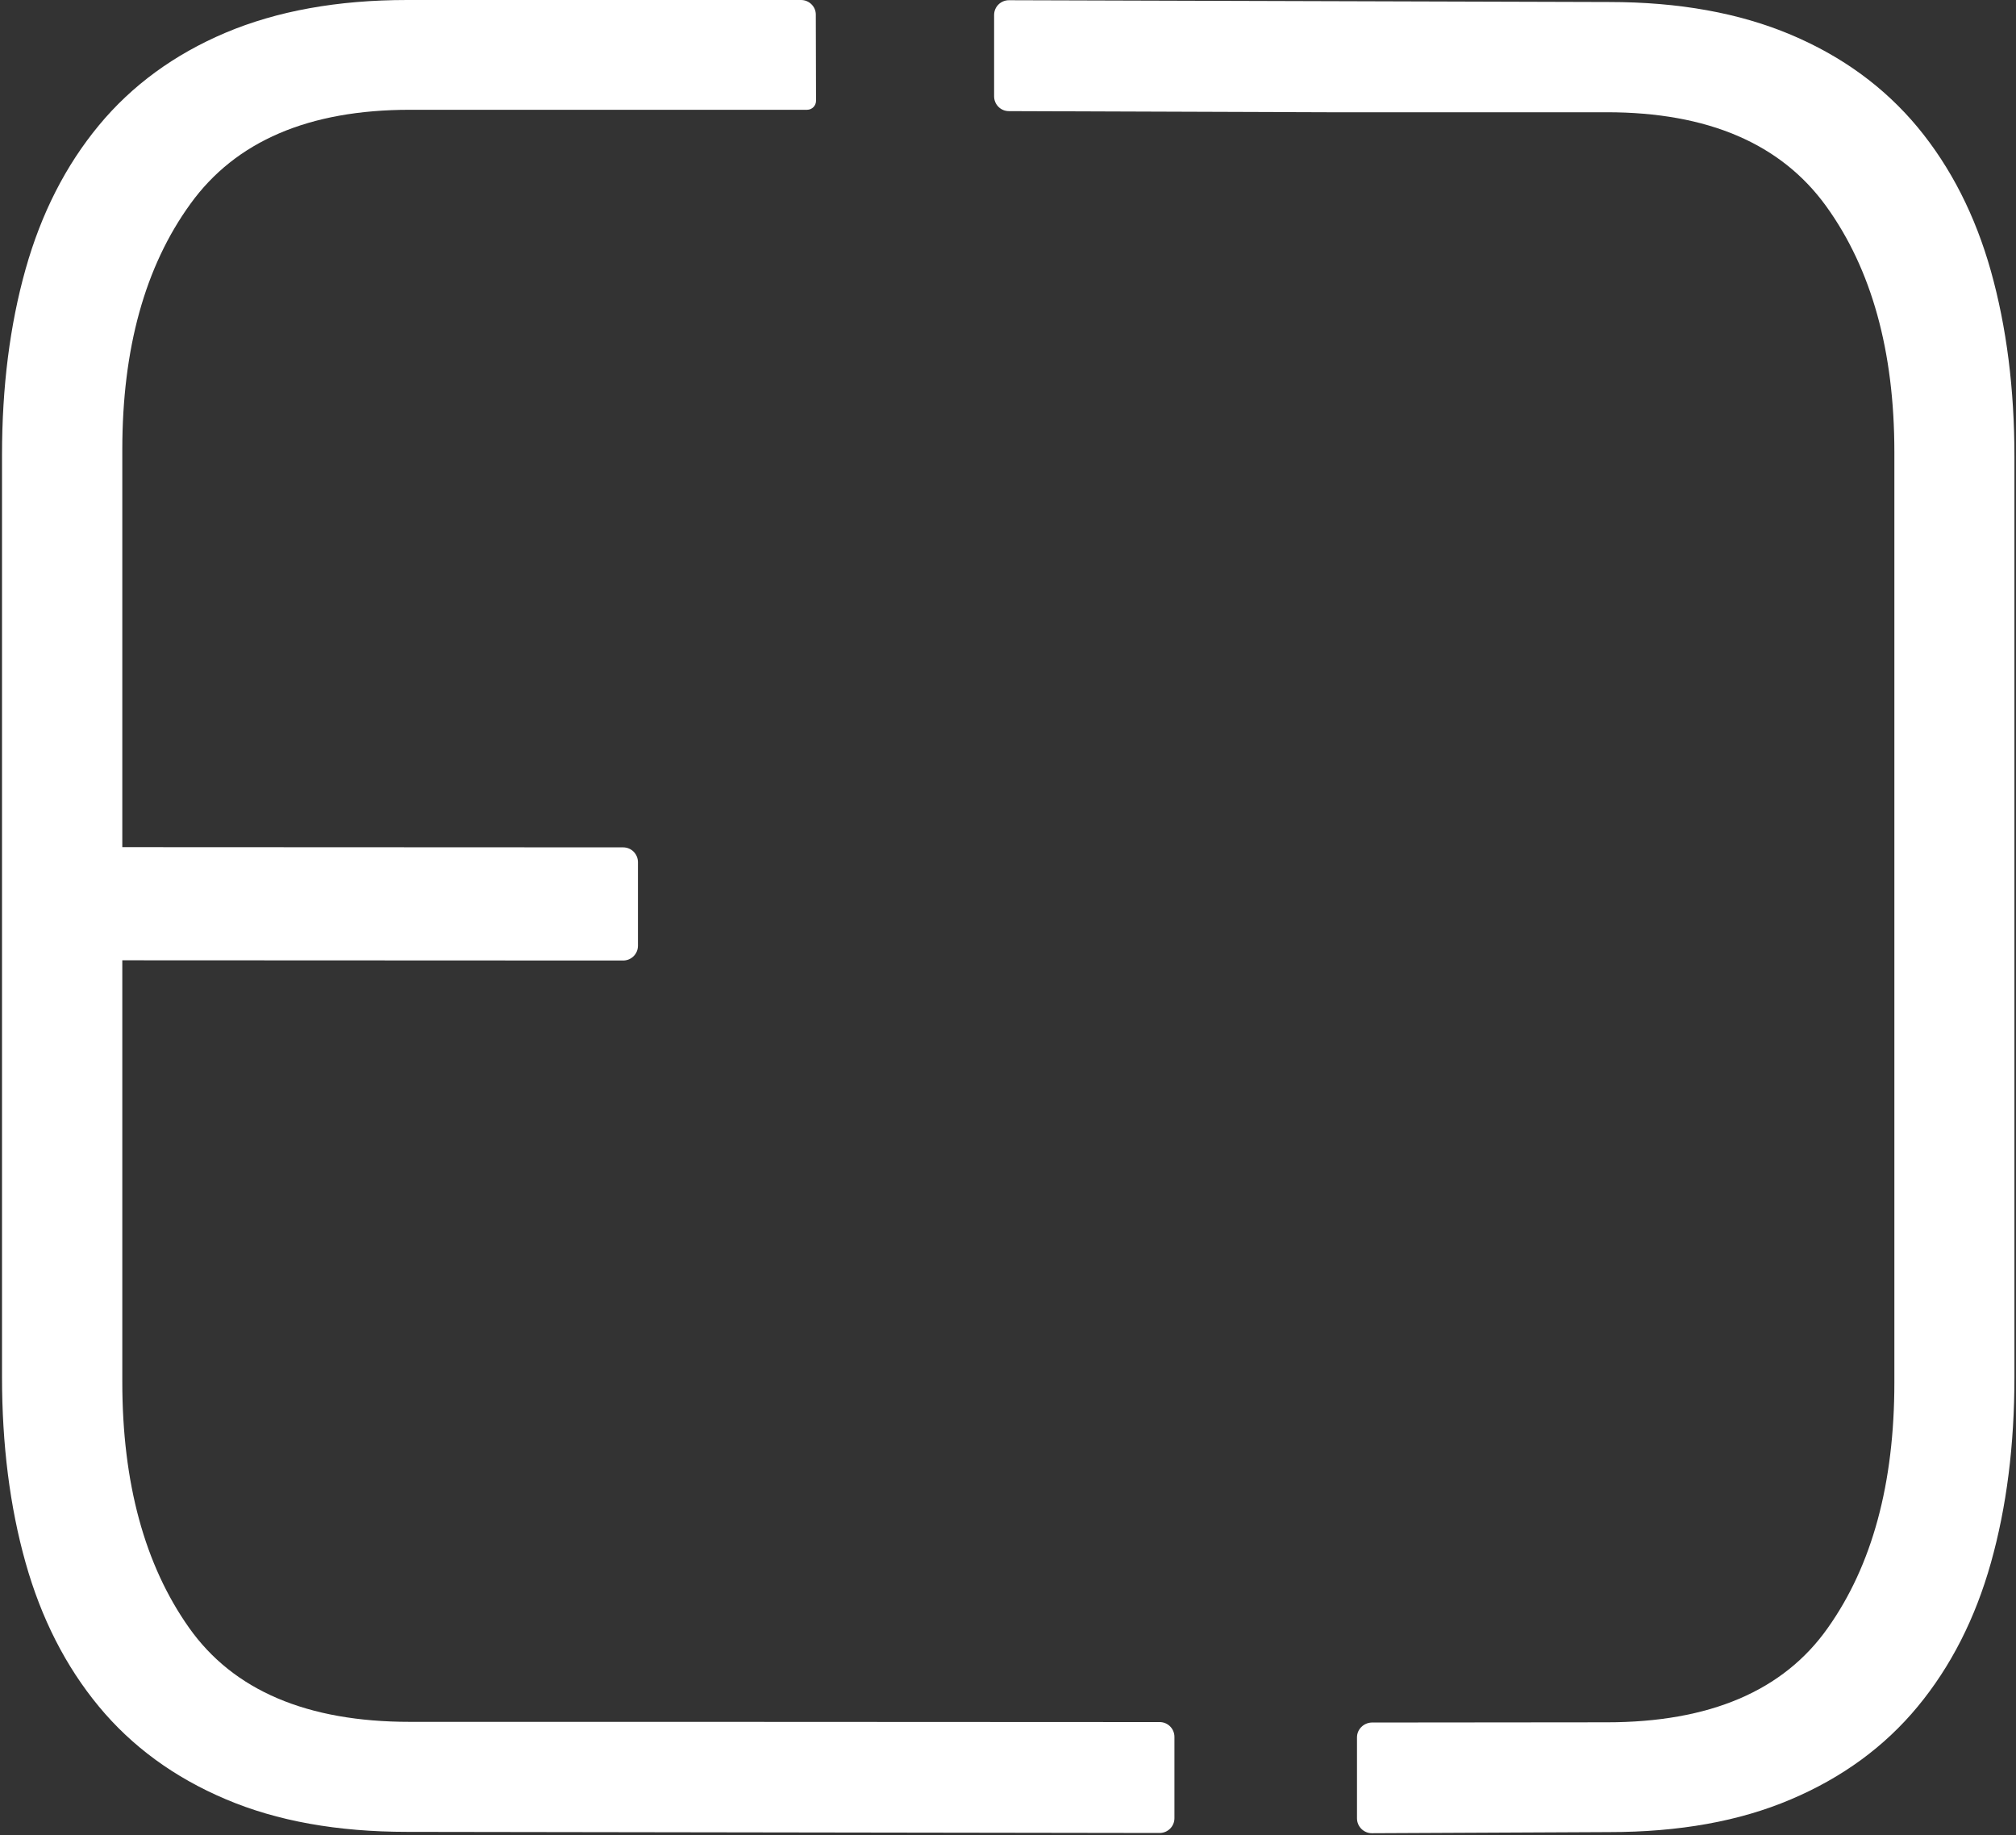
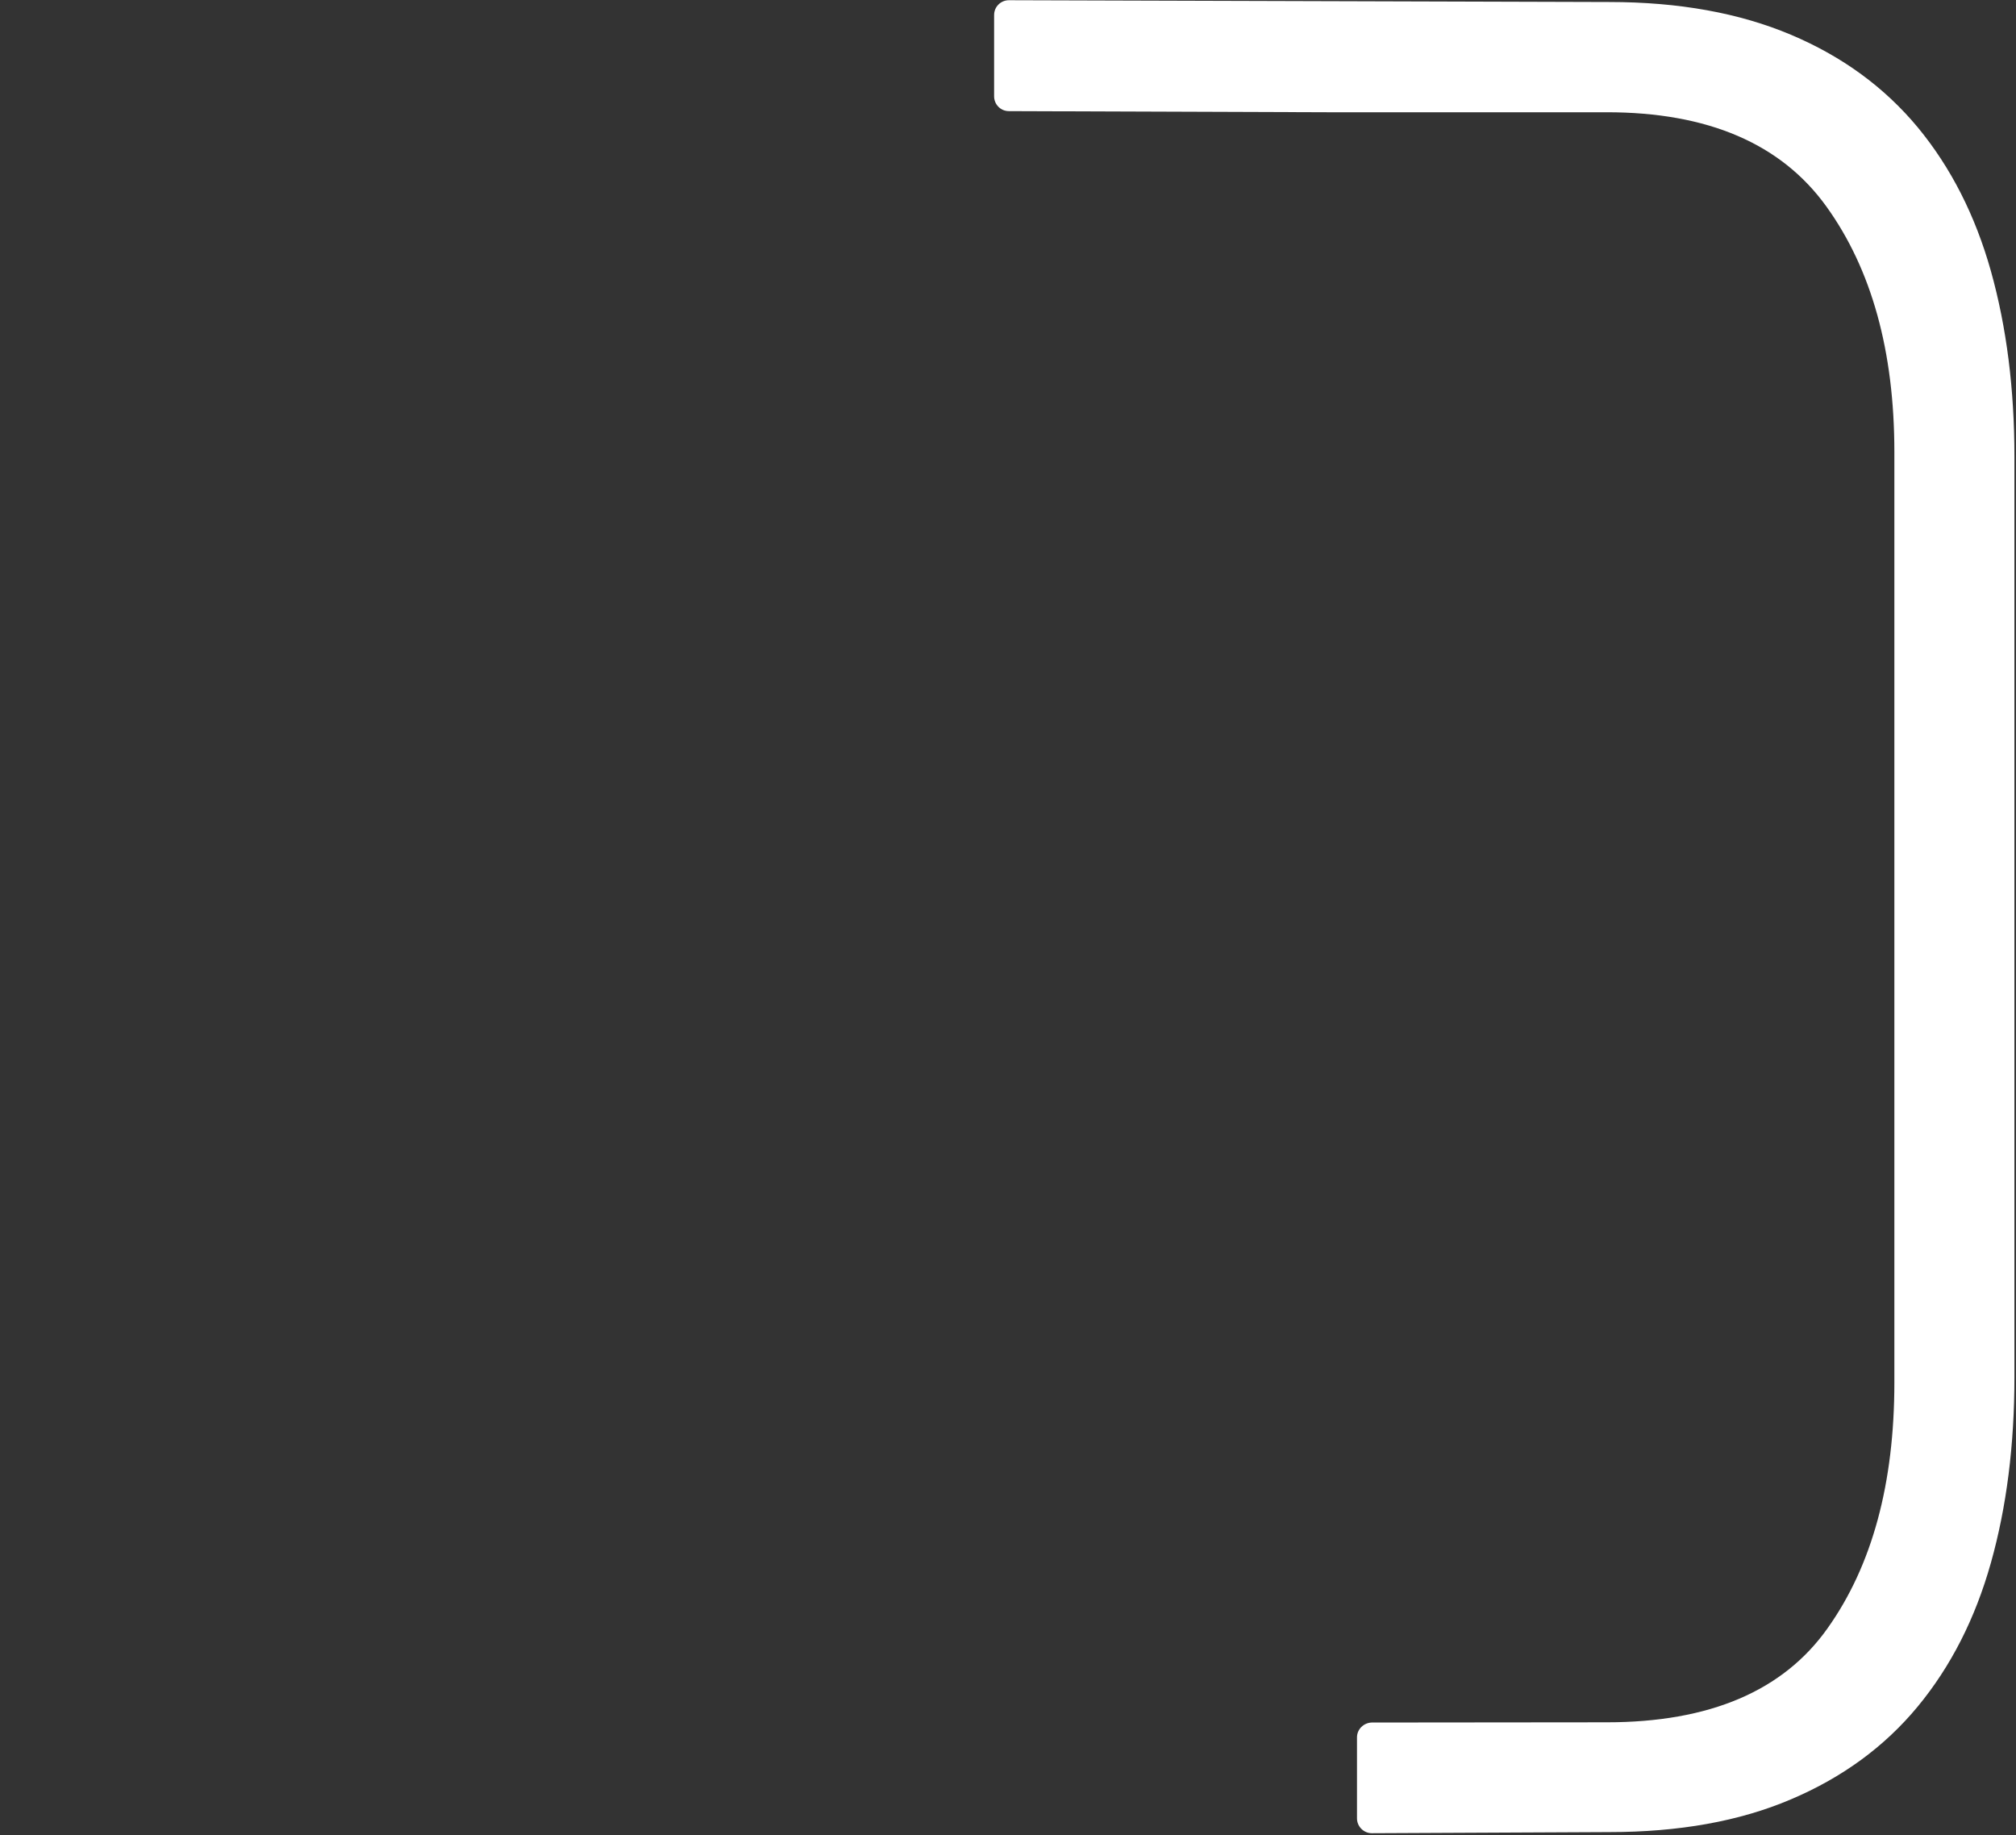
<svg xmlns="http://www.w3.org/2000/svg" width="900" height="819" viewBox="0 0 900 819" fill="none">
  <rect x="0" y="0" width="900" height="819" fill="#333333" stroke="none" />
  <path d="M605.8 775.4V811.6C605.8 815.2 608.8 818.2 612.4 818.2L718.4 817.7C749.5 817.7 776.5 812.9 799.5 803.1C822.4 793.4 841.3 779.6 856.1 761.7C870.9 743.8 881.8 722.4 888.8 697.5C895.8 672.6 899.3 645 899.3 614.6V203.9C899.3 173.6 895.8 146 888.8 121C881.8 96.1 870.9 74.7 856.1 56.8C841.3 39 822.5 25.2 799.5 15.5C776.5 5.8 749.5 0.9 718.4 0.9L450.4 0.1C446.8 0.1 443.8 3 443.8 6.7V43C443.8 46.6 446.7 49.6 450.4 49.6L592.4 50.1H717.3C762.4 50.1 795.1 64.1 815.3 92.1C835.5 120.1 845.7 156.7 845.7 201.8V617C845.7 662.1 835.8 698.7 815.9 726.7C796.1 754.7 763.2 768.7 717.3 768.7L612.4 768.8C608.8 768.9 605.8 771.8 605.8 775.4Z" fill="white" />
-   <path d="M364.3 45L364.2 6.5C364.2 2.9 361.2 0 357.6 0H181.8C150.7 0 123.7 4.9 100.7 14.6C77.8 24.3 58.9 38.1 44.1 56C29.3 73.9 18.4 95.3 11.4 120.2C4.4 145.1 0.9 172.7 0.9 203.1V614.5C0.9 644.8 4.4 672.5 11.4 697.4C18.4 722.3 29.3 743.7 44.1 761.6C58.9 779.5 77.8 793.3 100.7 803C123.7 812.8 150.7 817.6 181.8 817.6L517.7 818.1C521.3 818.1 524.3 815.2 524.3 811.5V775.2C524.3 771.6 521.4 768.6 517.7 768.6L307.8 768.5H289.1H183C137.1 768.5 104.2 754.5 84.4 726.5C64.6 698.5 54.6 661.9 54.6 616.8V428.6L278.2 428.7C281.8 428.7 284.8 425.8 284.8 422.1V384.8C284.8 381.2 281.9 378.2 278.2 378.2L54.6 378.1V200.7C54.6 155.6 64.7 119 85 91C105.2 63 137.9 49 183 49H360.3C362.5 49 364.3 47.2 364.3 45Z" fill="white" />
</svg>